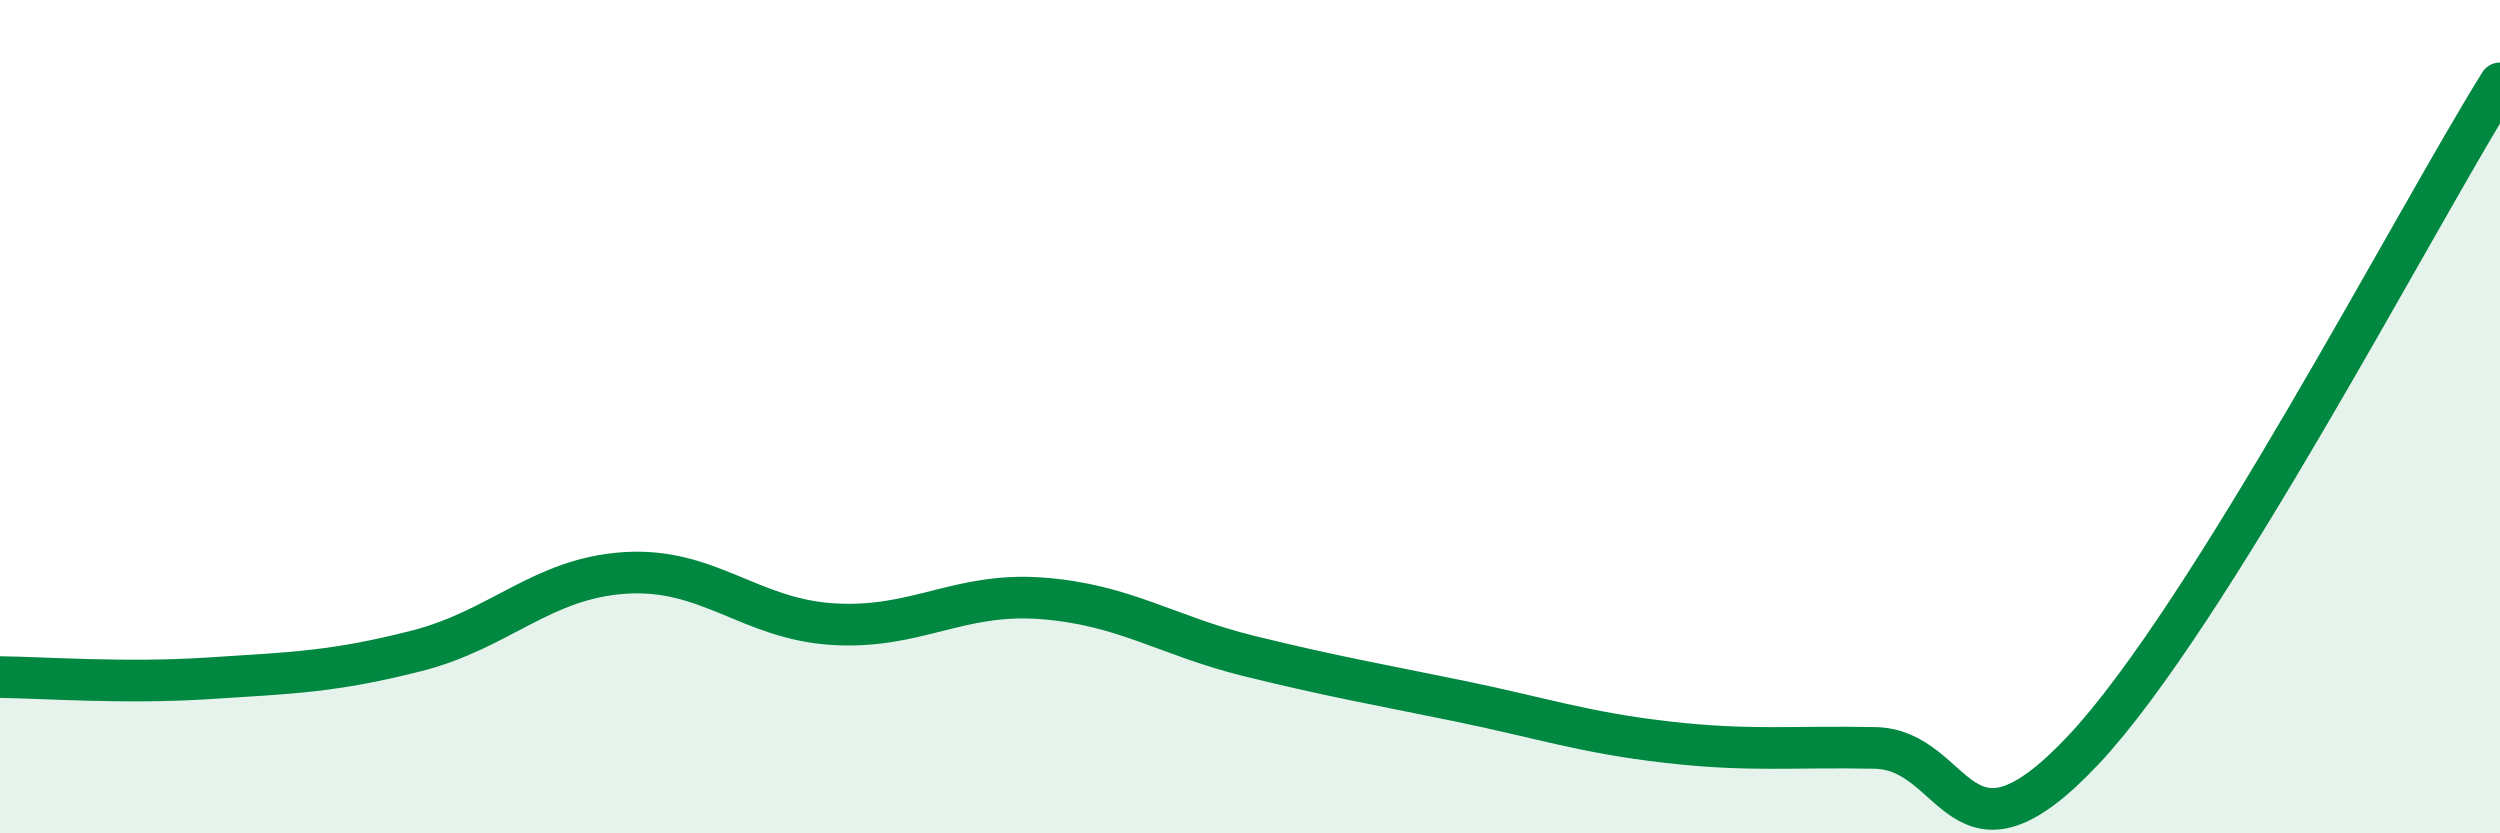
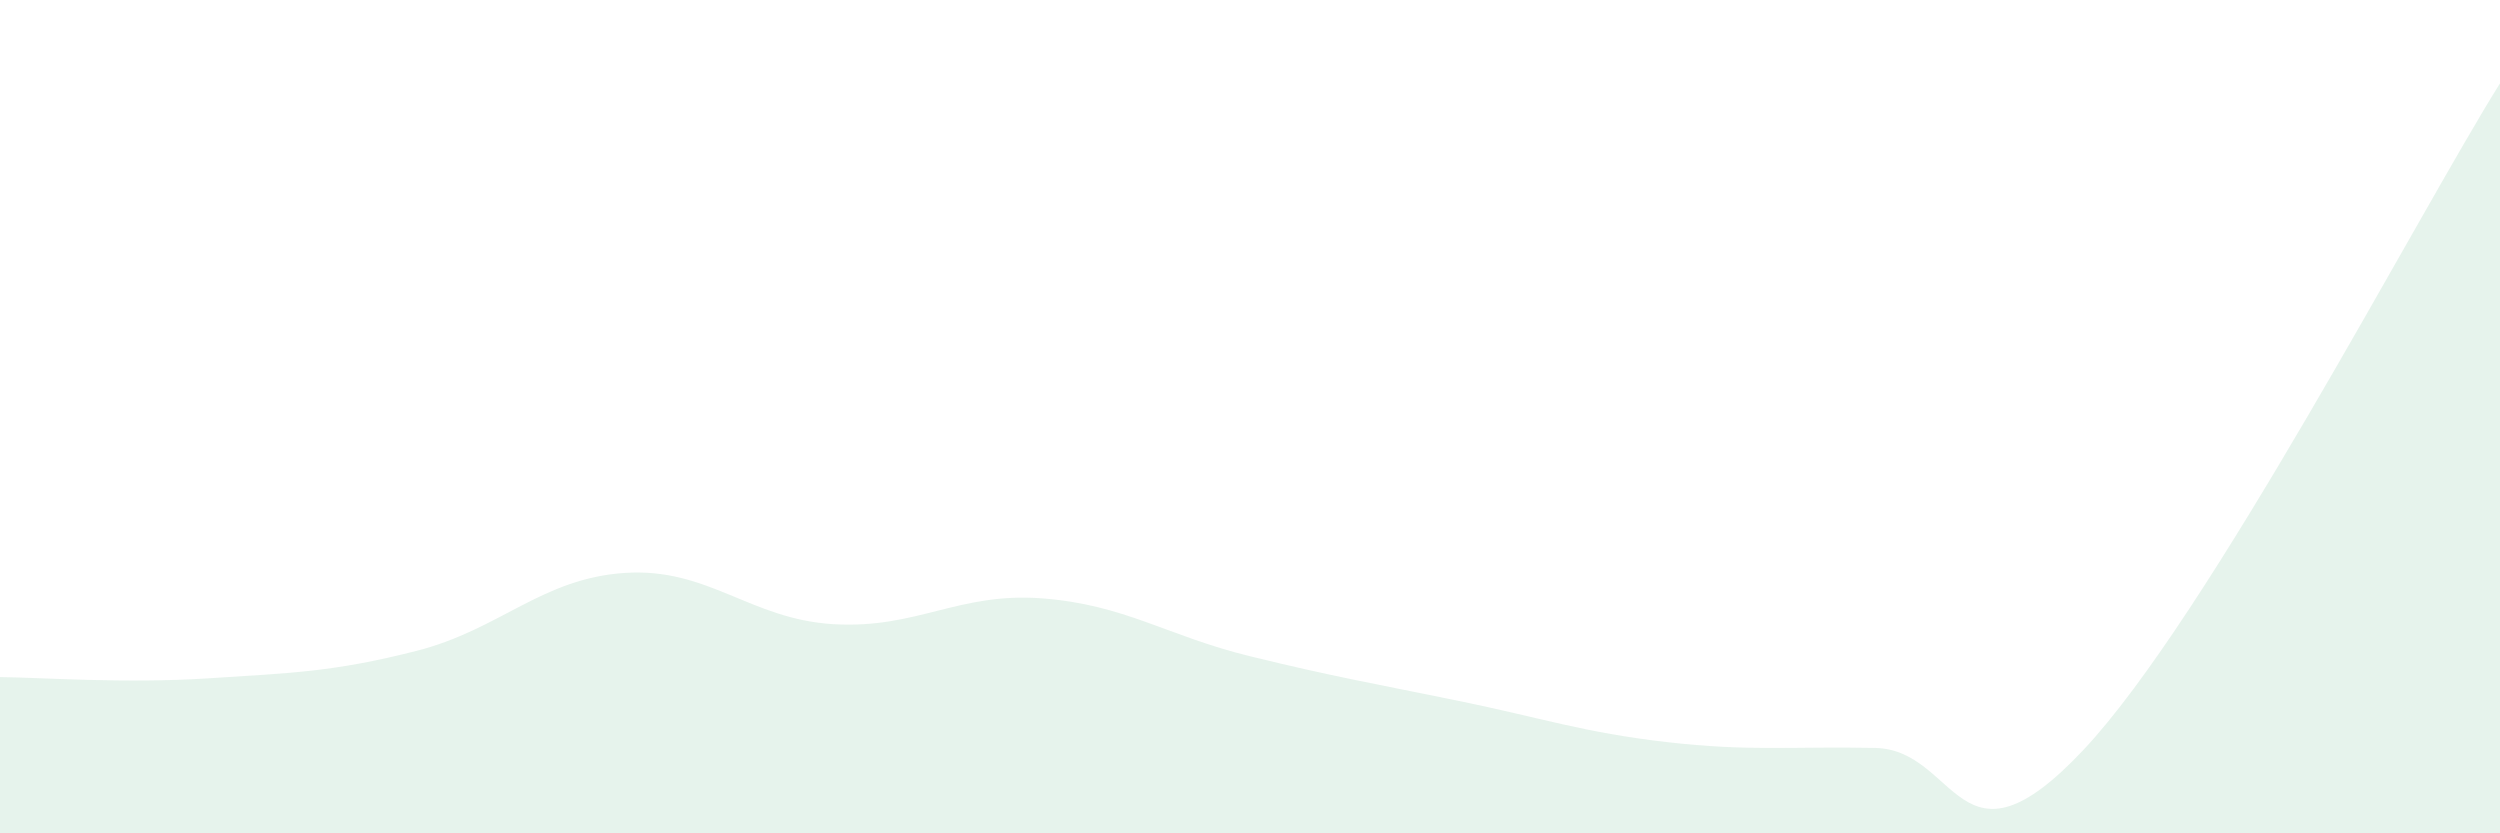
<svg xmlns="http://www.w3.org/2000/svg" width="60" height="20" viewBox="0 0 60 20">
  <path d="M 0,16.25 C 1,16.26 3,16.41 5,16.28 C 7,16.15 8,16.13 10,15.62 C 12,15.11 13,13.88 15,13.75 C 17,13.62 18,14.86 20,14.98 C 22,15.1 23,14.21 25,14.36 C 27,14.51 28,15.26 30,15.75 C 32,16.24 33,16.41 35,16.82 C 37,17.23 38,17.58 40,17.81 C 42,18.04 43,17.91 45,17.95 C 47,17.99 47,21.19 50,18 C 53,14.81 58,5.2 60,2L60 20L0 20Z" fill="#008740" opacity="0.1" stroke-linecap="round" stroke-linejoin="round" />
-   <path d="M 0,16.25 C 1,16.26 3,16.41 5,16.28 C 7,16.15 8,16.13 10,15.62 C 12,15.11 13,13.88 15,13.75 C 17,13.62 18,14.86 20,14.98 C 22,15.1 23,14.21 25,14.36 C 27,14.51 28,15.26 30,15.75 C 32,16.24 33,16.41 35,16.82 C 37,17.23 38,17.58 40,17.81 C 42,18.04 43,17.91 45,17.95 C 47,17.99 47,21.19 50,18 C 53,14.81 58,5.2 60,2" stroke="#008740" stroke-width="1" fill="none" stroke-linecap="round" stroke-linejoin="round" />
</svg>